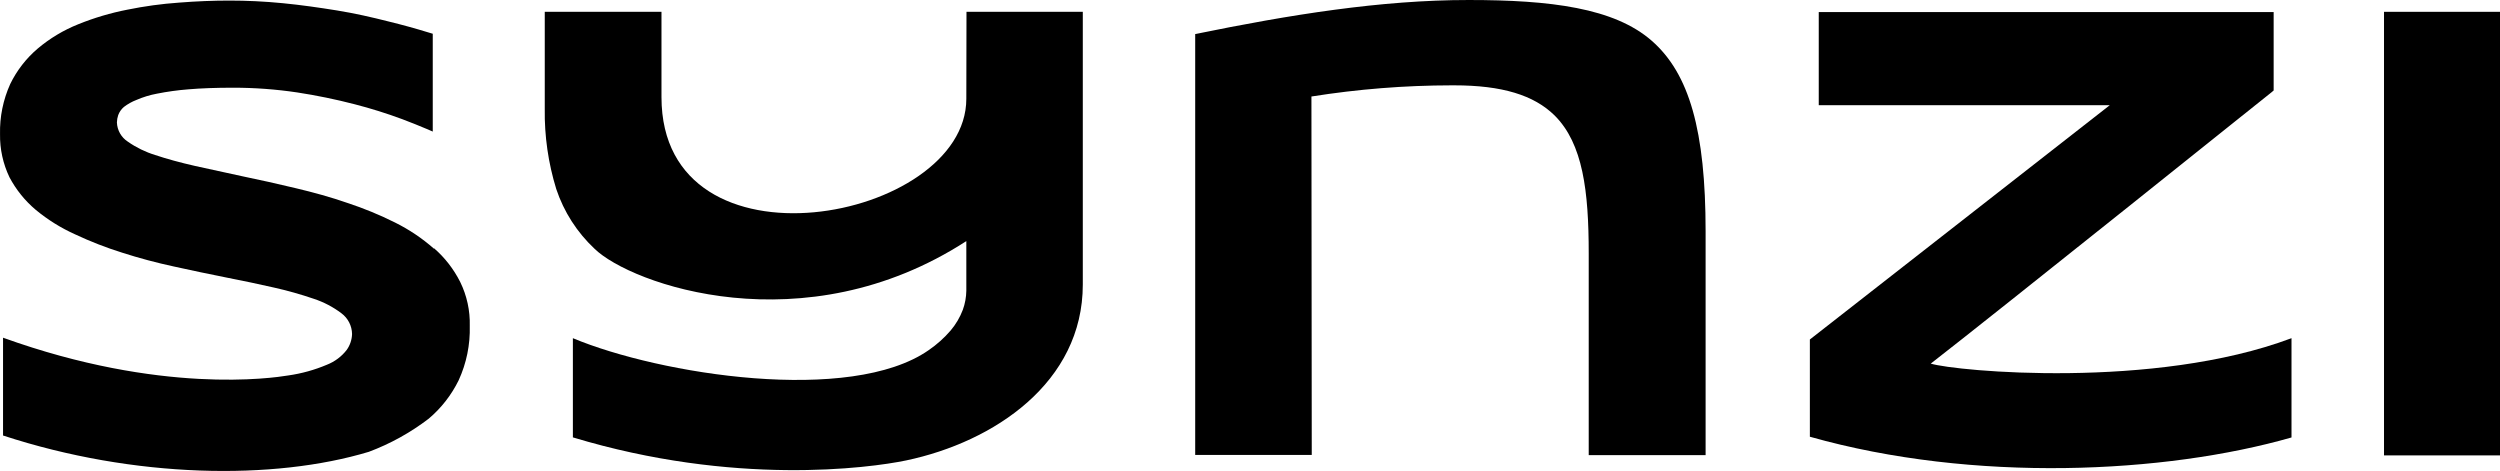
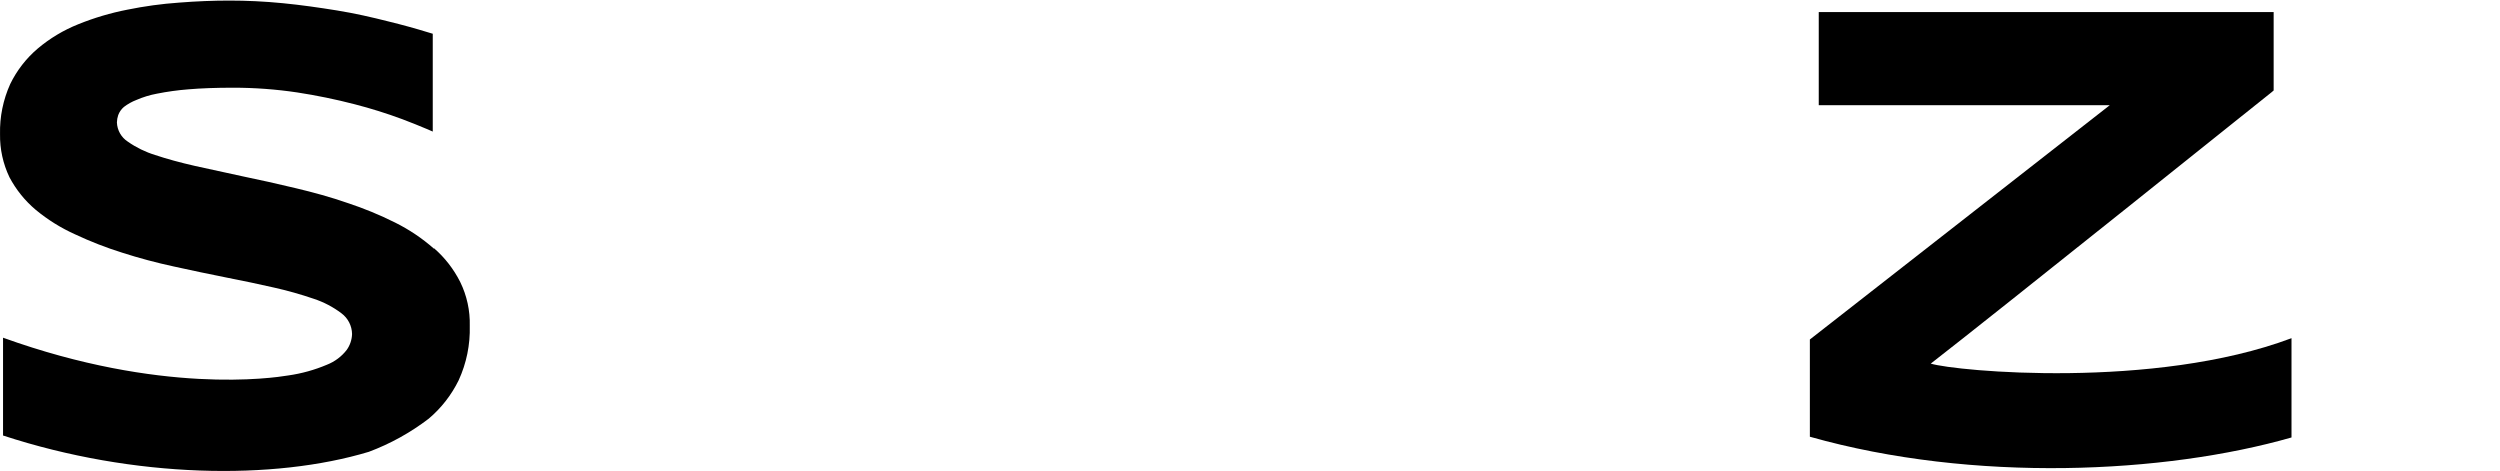
<svg xmlns="http://www.w3.org/2000/svg" id="Layer_2" width="500" height="94.192" viewBox="0 0 500 94.192">
  <g id="Layer">
    <path d="m86.813,49.753c-2.362-2.084-4.987-3.849-7.809-5.249-3.069-1.532-6.246-2.84-9.504-3.912-3.26-1.141-6.83-2.119-10.401-2.967s-7.01-1.63-10.515-2.348l-9.569-2.087c-3.016-.685-5.689-1.418-7.972-2.184-1.954-.6-3.803-1.502-5.477-2.674-1.314-.848-2.13-2.285-2.184-3.847.011-.499.099-.994.261-1.467.235-.632.628-1.193,1.141-1.63.765-.586,1.61-1.058,2.51-1.402,1.317-.572,2.696-.994,4.108-1.255,2.068-.41,4.158-.698,6.26-.864,2.462-.212,5.477-.326,8.95-.326,4.294-.003,8.582.313,12.829.946,3.869.592,7.705,1.381,11.493,2.364,3.223.829,6.401,1.825,9.52,2.983,1.858.706,3.489,1.359,4.891,1.956l1.206.522V6.749l-.978-.293c-2.429-.75-5.086-1.484-7.89-2.168-3.26-.831-6.765-1.63-10.303-2.201s-7.173-1.092-10.841-1.451S49.303.114,45.863.114c-3.163,0-6.521.13-10.026.407-3.489.244-6.958.718-10.384,1.418-3.345.653-6.621,1.625-9.781,2.902-2.963,1.181-5.715,2.832-8.151,4.891-2.294,1.955-4.159,4.364-5.477,7.075C.624,19.955-.072,23.381.006,26.833c-.047,2.982.601,5.935,1.891,8.624,1.319,2.492,3.107,4.707,5.266,6.521,2.388,1.976,5.03,3.621,7.857,4.891,3.054,1.435,6.202,2.661,9.422,3.668,3.342,1.076,6.814,2.005,10.368,2.771s7.026,1.532,10.401,2.184,6.619,1.353,9.585,2.021c2.696.603,5.358,1.354,7.972,2.25,1.983.652,3.845,1.627,5.51,2.885,1.319.978,2.109,2.515,2.135,4.157-.035,1.135-.404,2.235-1.06,3.163-1.022,1.328-2.386,2.353-3.945,2.967-2.477,1.05-5.08,1.774-7.743,2.152-3.26.538-25.512,3.815-57.056-7.548v19.562c26.295,8.607,54.187,8.982,73.163,3.26,4.299-1.609,8.337-3.845,11.982-6.635,2.504-2.118,4.541-4.732,5.983-7.678,1.562-3.407,2.321-7.127,2.217-10.873.081-3.034-.573-6.044-1.907-8.77-1.292-2.575-3.076-4.874-5.249-6.765" />
-     <path d="m193.297,2.364h23.263v54.546c0,19.562-17.688,31.463-35.342,35.179-7.45,1.549-34.429,5.135-66.642-4.613v-19.839c17.394,7.271,55.524,13.286,71.158,2.396,1.639-1.122,3.125-2.454,4.418-3.961,1.029-1.224,1.845-2.613,2.413-4.108.444-1.229.681-2.524.701-3.831v-9.912c-32.49,21.029-67.098,8.607-74.353,1.532-3.508-3.284-6.142-7.391-7.662-11.949-1.6-5.188-2.376-10.596-2.299-16.025V2.364h23.344v17.052c0,36.435,60.969,24.893,60.969.342l.033-17.394Z" />
-     <rect x="476.802" y="2.364" width="23.198" height="88.715" />
    <path d="m421.947,21.046l-59.974,46.852v19.448c32.783,9.276,71.076,7.385,96.328.147v-19.856c-27.452,10.319-67.098,6.619-72.152,5.086,12.438-9.634,67.734-53.943,68.256-54.35l.326-.277V2.413h-90.981v18.633h58.198Z" />
-     <path d="m262.286,19.301c9.279-1.476,18.66-2.223,28.055-2.233h.505c9.553,0,15.927,1.94,20.084,6.032,5.657,5.641,6.814,15.095,6.814,27.599v40.331h23.377v-44.749c0-20.165-3.26-31.56-10.775-38.13-7.515-6.57-20.247-8.151-36.614-8.151-17.541,0-35.734,2.934-54.693,6.814v84.166h23.312l-.065-71.679Z" />
  </g>
</svg>